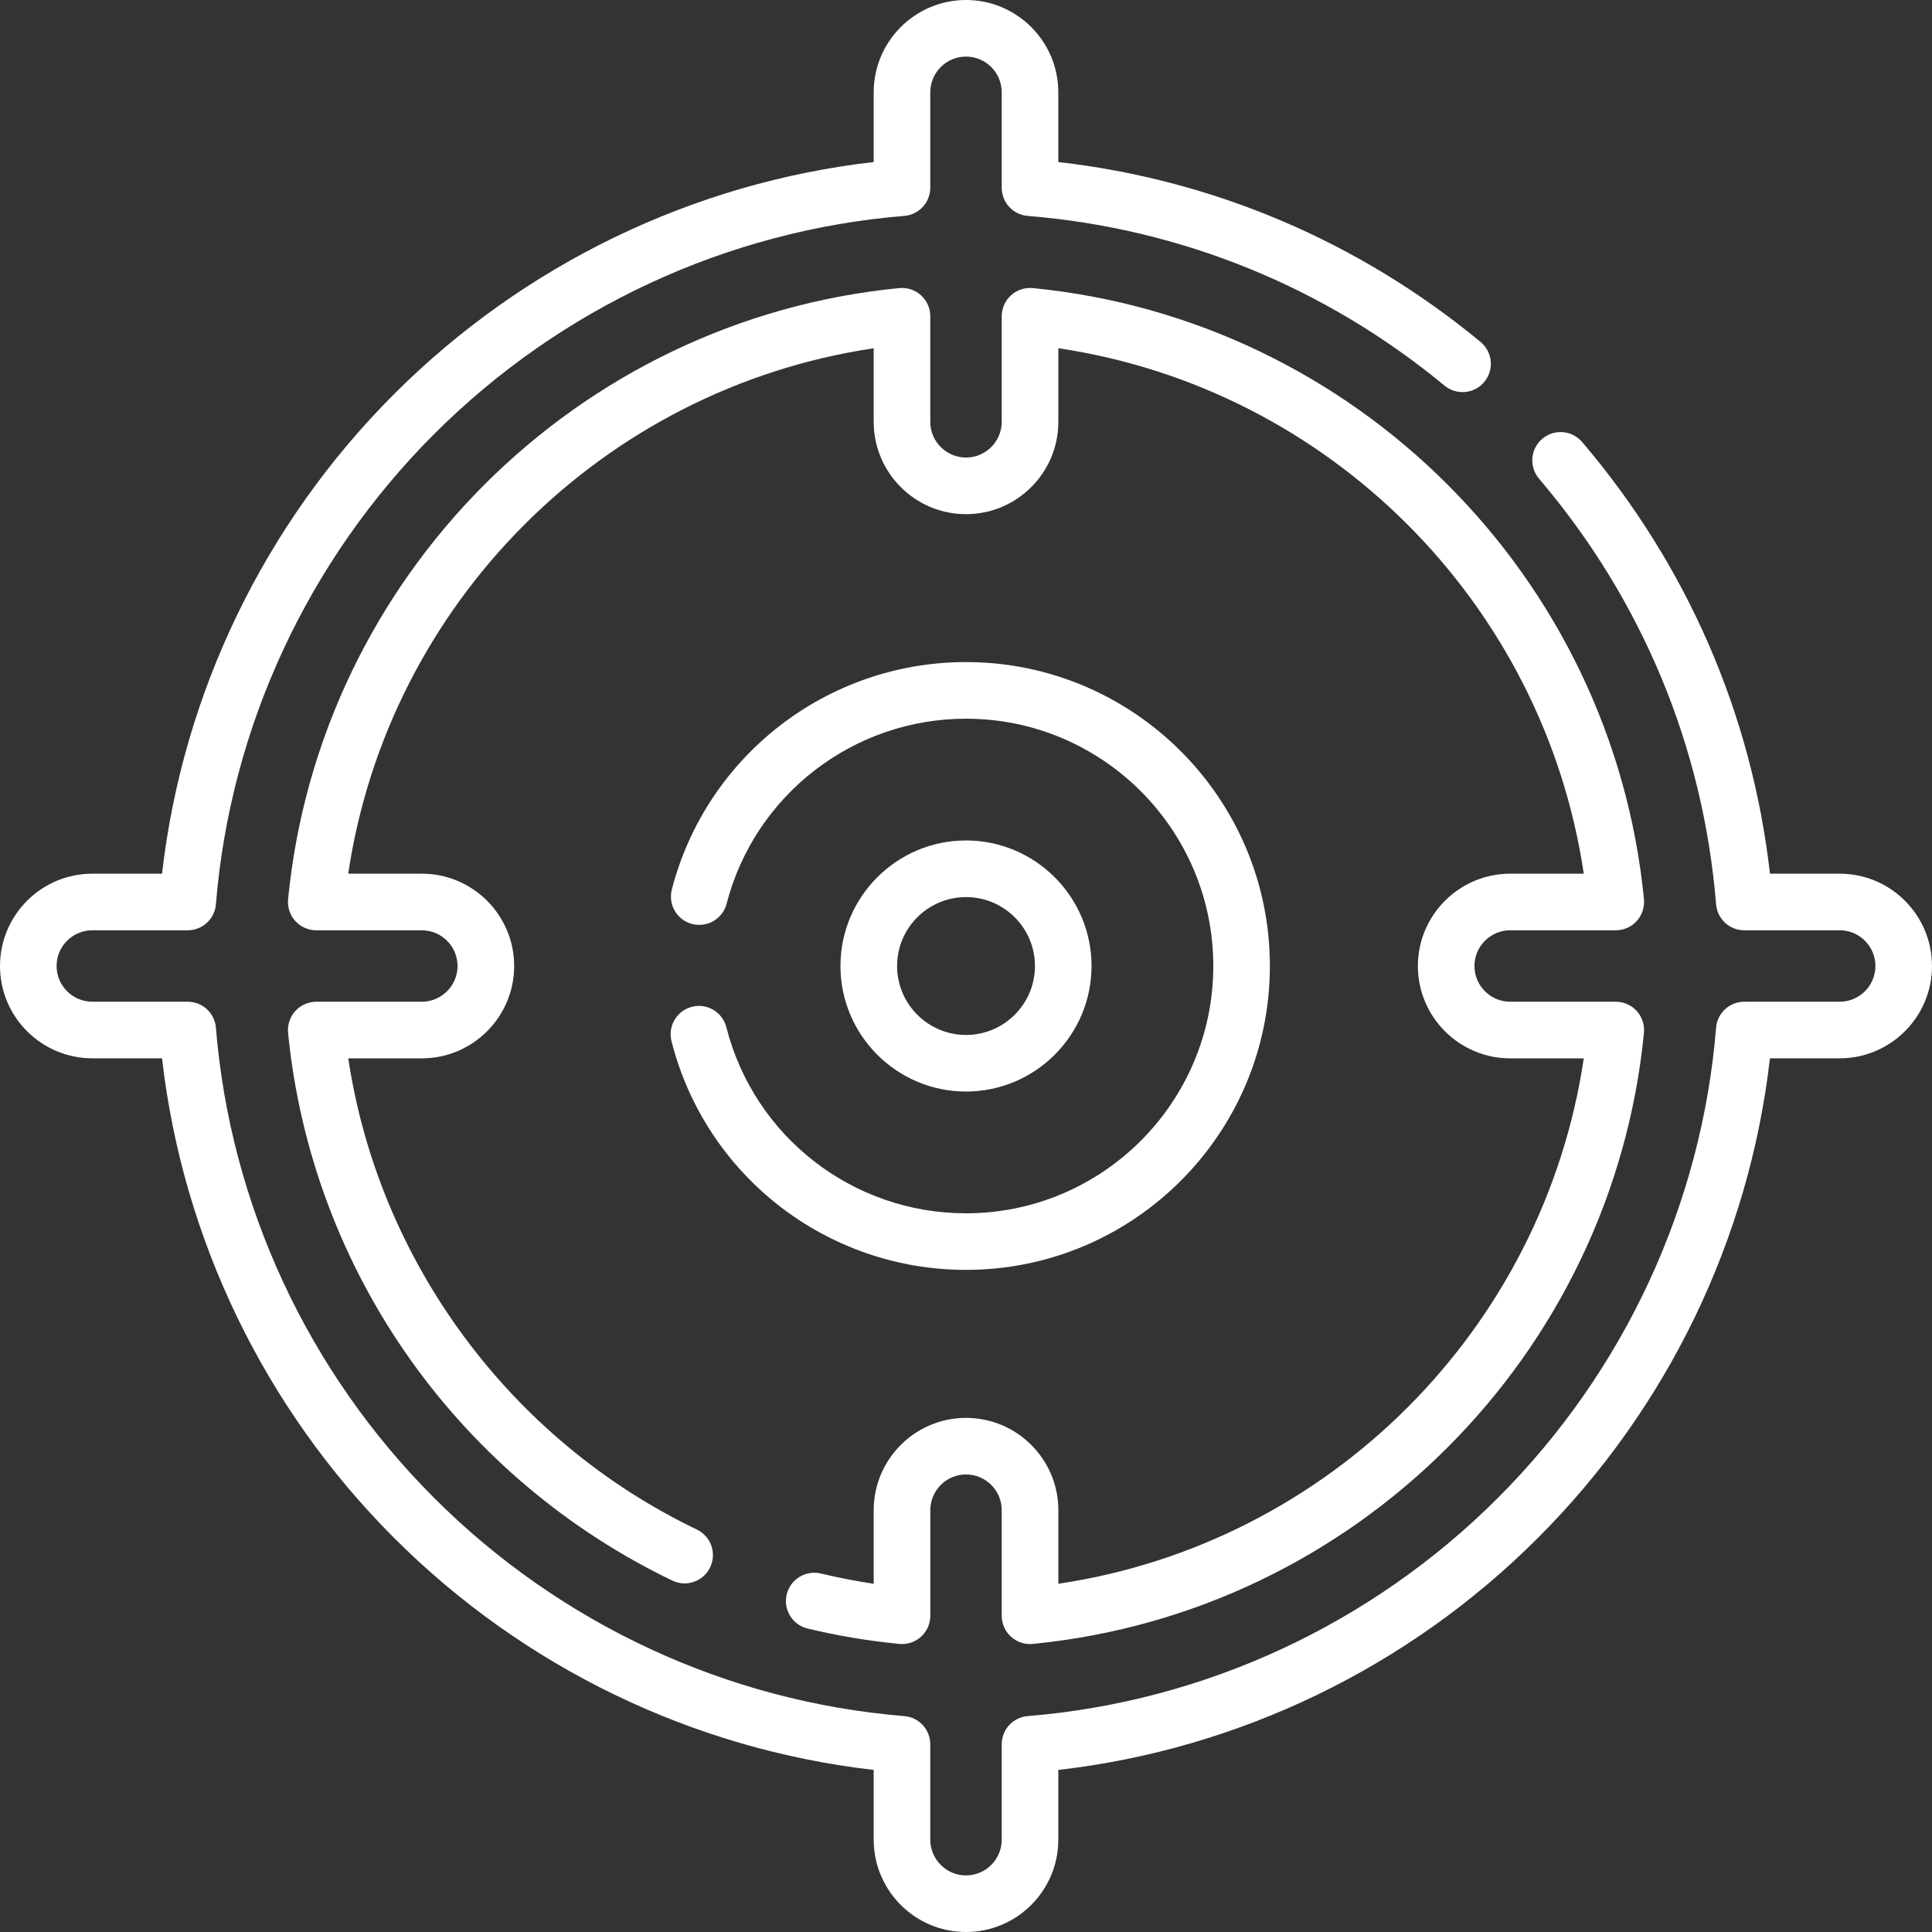
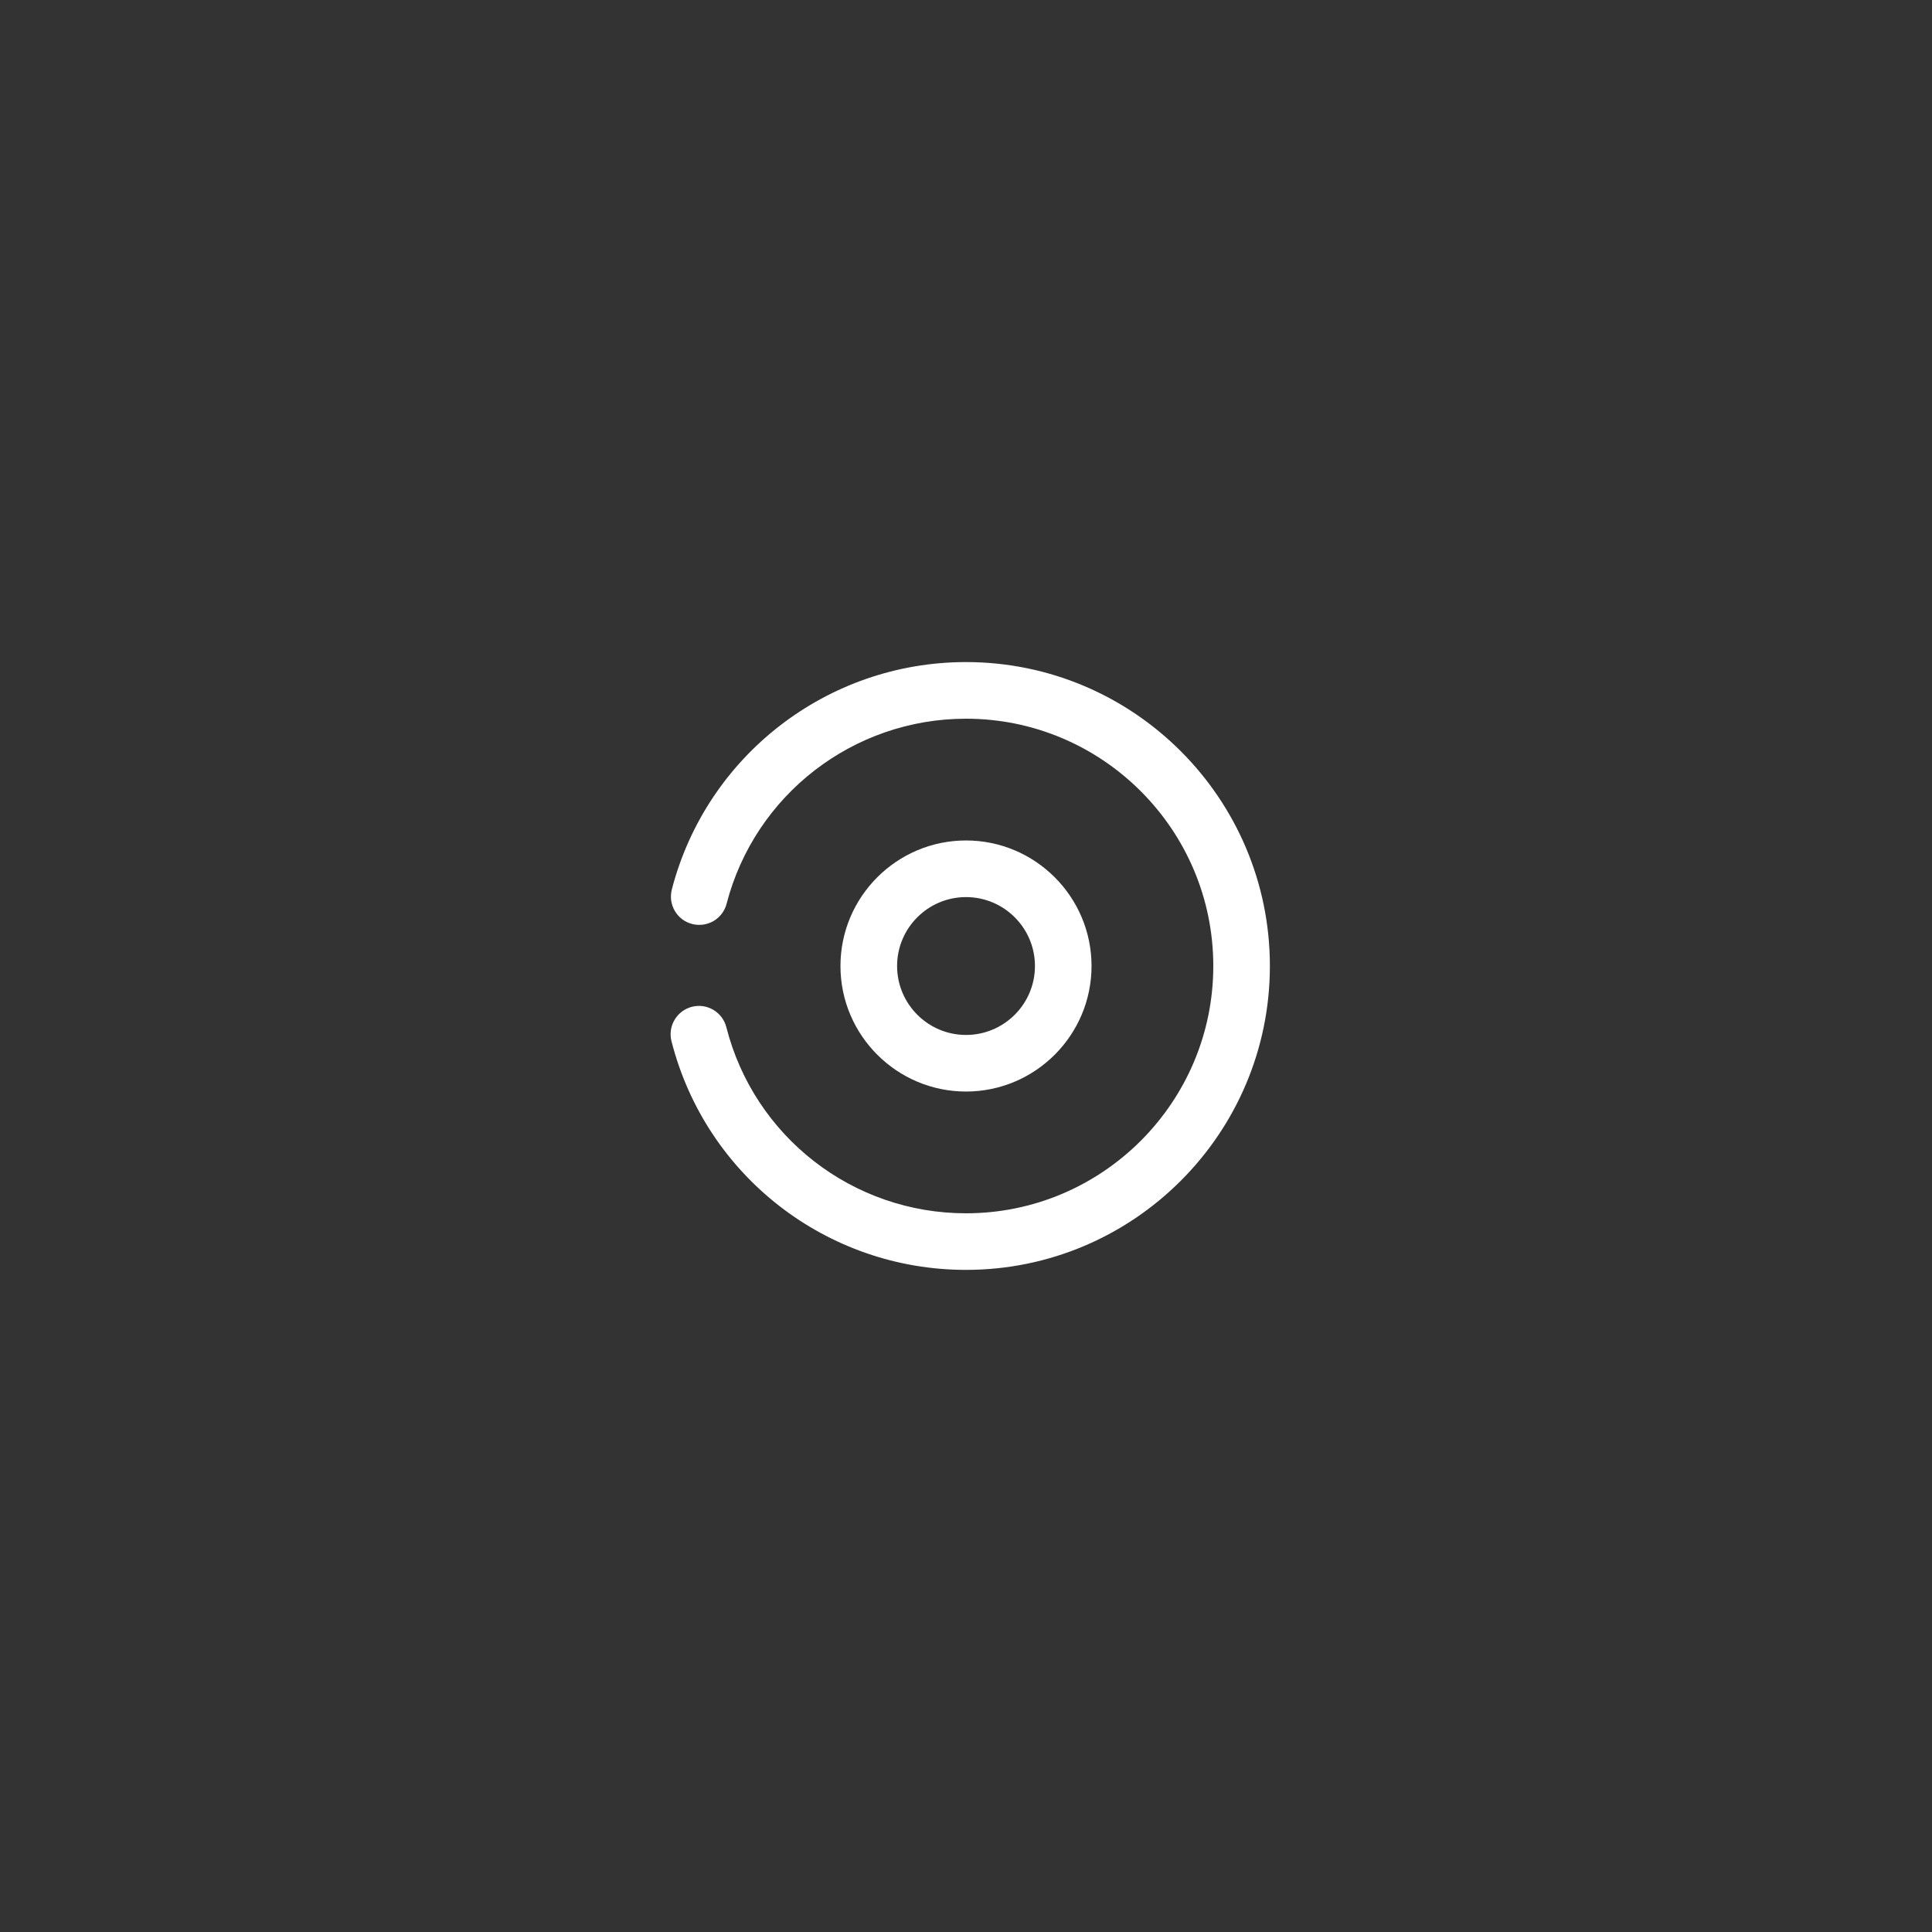
<svg xmlns="http://www.w3.org/2000/svg" width="45" height="45" viewBox="0 0 45 45" fill="none">
  <rect x="0" y="0" width="45" height="45" fill="#333333" stroke="none" />
  <path d="M16.918 23.926C16.828 23.573 16.469 23.36 16.117 23.45C15.947 23.493 15.802 23.602 15.713 23.752C15.623 23.902 15.597 24.082 15.64 24.251C16.439 27.388 19.26 29.578 22.5 29.578C26.403 29.578 29.578 26.403 29.578 22.5C29.578 18.597 26.403 15.421 22.5 15.421C19.275 15.421 16.457 17.599 15.648 20.718C15.627 20.802 15.622 20.889 15.633 20.975C15.646 21.061 15.674 21.143 15.718 21.218C15.762 21.292 15.82 21.358 15.889 21.41C15.958 21.462 16.037 21.5 16.121 21.521C16.205 21.543 16.292 21.548 16.378 21.536C16.463 21.524 16.546 21.495 16.621 21.452C16.695 21.408 16.76 21.35 16.813 21.28C16.865 21.211 16.903 21.133 16.924 21.049C17.583 18.512 19.875 16.74 22.5 16.74C25.676 16.74 28.26 19.324 28.26 22.5C28.26 25.676 25.676 28.26 22.5 28.26C19.863 28.26 17.568 26.478 16.918 23.926Z" fill="white" />
-   <path d="M35.175 21.668H37.634C37.726 21.668 37.817 21.649 37.901 21.612C37.986 21.575 38.061 21.52 38.123 21.452C38.184 21.384 38.231 21.304 38.26 21.216C38.289 21.129 38.299 21.037 38.291 20.945C37.556 13.431 31.569 7.445 24.055 6.71C23.964 6.701 23.872 6.712 23.784 6.74C23.697 6.769 23.617 6.816 23.549 6.878C23.48 6.94 23.426 7.015 23.389 7.099C23.351 7.183 23.332 7.274 23.332 7.366V9.825C23.332 10.284 22.959 10.657 22.5 10.657C22.042 10.657 21.668 10.284 21.668 9.825V7.366C21.668 7.274 21.649 7.183 21.612 7.099C21.575 7.015 21.52 6.94 21.452 6.878C21.384 6.816 21.304 6.769 21.216 6.74C21.129 6.712 21.037 6.701 20.945 6.71C13.431 7.445 7.445 13.431 6.71 20.945C6.701 21.037 6.712 21.129 6.74 21.216C6.769 21.304 6.816 21.384 6.878 21.452C6.94 21.52 7.015 21.575 7.099 21.612C7.183 21.649 7.274 21.668 7.366 21.669H9.825C10.284 21.669 10.657 22.042 10.657 22.5C10.657 22.959 10.284 23.332 9.825 23.332H7.366C7.274 23.332 7.183 23.352 7.099 23.389C7.015 23.426 6.94 23.48 6.878 23.549C6.816 23.617 6.77 23.697 6.741 23.784C6.712 23.872 6.701 23.964 6.71 24.056C6.978 26.792 7.964 29.427 9.562 31.674C11.128 33.877 13.241 35.656 15.671 36.82C15.828 36.892 16.007 36.9 16.17 36.841C16.333 36.782 16.466 36.662 16.541 36.506C16.616 36.349 16.626 36.17 16.57 36.006C16.514 35.843 16.395 35.708 16.24 35.63C11.884 33.545 8.821 29.382 8.112 24.651H9.826C11.011 24.651 11.976 23.686 11.976 22.5C11.976 21.315 11.011 20.35 9.826 20.35H8.111C9.049 14.043 14.043 9.049 20.35 8.112V9.826C20.35 11.011 21.315 11.976 22.5 11.976C23.686 11.976 24.651 11.011 24.651 9.826V8.111C30.958 9.049 35.951 14.043 36.889 20.35H35.175C33.99 20.35 33.025 21.315 33.025 22.5C33.025 23.686 33.99 24.651 35.175 24.651H36.889C35.951 30.957 30.958 35.951 24.651 36.889V35.175C24.651 33.989 23.686 33.025 22.5 33.025C21.315 33.025 20.35 33.989 20.35 35.175V36.889C19.936 36.827 19.525 36.747 19.118 36.65C18.948 36.609 18.769 36.638 18.62 36.73C18.471 36.821 18.364 36.968 18.324 37.138C18.283 37.308 18.311 37.487 18.403 37.636C18.494 37.785 18.642 37.892 18.811 37.932C19.514 38.1 20.227 38.22 20.945 38.29C21.037 38.3 21.129 38.289 21.216 38.26C21.304 38.231 21.384 38.184 21.452 38.123C21.52 38.061 21.575 37.985 21.612 37.901C21.649 37.817 21.669 37.726 21.669 37.634V35.175C21.669 34.716 22.042 34.343 22.5 34.343C22.959 34.343 23.332 34.716 23.332 35.175V37.634C23.332 37.82 23.411 37.998 23.549 38.123C23.617 38.184 23.697 38.231 23.784 38.26C23.872 38.289 23.964 38.299 24.055 38.29C31.569 37.556 37.556 31.569 38.291 24.055C38.299 23.964 38.289 23.872 38.26 23.784C38.231 23.697 38.184 23.617 38.123 23.548C38.061 23.48 37.986 23.426 37.901 23.389C37.817 23.351 37.726 23.332 37.634 23.332H35.175C34.717 23.332 34.343 22.959 34.343 22.5C34.343 22.041 34.717 21.668 35.175 21.668Z" fill="white" />
-   <path d="M42.85 20.35H41.226C40.803 16.633 39.298 13.168 36.851 10.295C36.795 10.229 36.726 10.175 36.649 10.136C36.572 10.096 36.488 10.073 36.402 10.066C36.316 10.059 36.229 10.069 36.146 10.095C36.064 10.122 35.988 10.165 35.922 10.221C35.789 10.334 35.706 10.496 35.692 10.67C35.678 10.844 35.734 11.017 35.847 11.15C38.246 13.966 39.672 17.394 39.971 21.062C39.984 21.227 40.059 21.381 40.181 21.494C40.303 21.606 40.462 21.668 40.628 21.668H42.85C43.309 21.668 43.682 22.041 43.682 22.5C43.682 22.959 43.309 23.332 42.85 23.332H40.628C40.462 23.332 40.303 23.394 40.181 23.506C40.059 23.619 39.984 23.772 39.971 23.938C39.635 28.059 37.83 31.948 34.889 34.889C31.948 37.83 28.059 39.635 23.938 39.971C23.773 39.984 23.619 40.059 23.506 40.181C23.394 40.303 23.332 40.462 23.332 40.628V42.85C23.332 43.308 22.959 43.682 22.5 43.682C22.041 43.682 21.668 43.308 21.668 42.85V40.628C21.668 40.462 21.606 40.303 21.494 40.181C21.381 40.059 21.227 39.984 21.062 39.971C16.941 39.635 13.052 37.83 10.111 34.889C7.17 31.948 5.365 28.059 5.029 23.938C5.016 23.772 4.941 23.619 4.819 23.506C4.697 23.394 4.538 23.332 4.372 23.332H2.15C1.692 23.332 1.318 22.959 1.318 22.5C1.318 22.041 1.692 21.668 2.15 21.668H4.372C4.538 21.668 4.697 21.606 4.819 21.494C4.941 21.381 5.016 21.227 5.029 21.062C5.365 16.941 7.17 13.052 10.111 10.111C13.052 7.17 16.941 5.365 21.062 5.029C21.227 5.016 21.381 4.941 21.494 4.819C21.606 4.697 21.668 4.538 21.668 4.372V2.15C21.668 1.691 22.041 1.318 22.5 1.318C22.959 1.318 23.332 1.691 23.332 2.15V4.372C23.332 4.538 23.394 4.697 23.506 4.819C23.619 4.941 23.773 5.016 23.938 5.029C27.511 5.32 30.868 6.687 33.646 8.982C33.713 9.037 33.79 9.078 33.872 9.104C33.955 9.129 34.042 9.138 34.128 9.13C34.214 9.122 34.298 9.097 34.375 9.056C34.451 9.015 34.519 8.96 34.574 8.893C34.629 8.827 34.67 8.75 34.696 8.667C34.721 8.584 34.73 8.497 34.722 8.411C34.714 8.325 34.689 8.241 34.648 8.165C34.608 8.088 34.552 8.021 34.486 7.965C31.656 5.628 28.267 4.186 24.65 3.774V2.15C24.65 0.965 23.686 0 22.5 0C21.314 0 20.35 0.965 20.35 2.15V3.774C16.143 4.256 12.196 6.161 9.179 9.179C6.161 12.196 4.256 16.143 3.774 20.35H2.15C0.965 20.35 0 21.314 0 22.5C0 23.686 0.965 24.65 2.15 24.65H3.774C4.256 28.857 6.161 32.804 9.179 35.821C12.196 38.839 16.143 40.744 20.35 41.225V42.85C20.35 44.035 21.314 45 22.5 45C23.686 45 24.65 44.035 24.65 42.85V41.225C28.857 40.744 32.804 38.839 35.821 35.821C38.839 32.804 40.744 28.857 41.225 24.65H42.85C44.035 24.65 45 23.686 45 22.5C45 21.314 44.035 20.35 42.85 20.35Z" fill="white" />
  <path d="M25.424 22.5C25.424 20.888 24.112 19.576 22.5 19.576C20.888 19.576 19.576 20.888 19.576 22.5C19.576 24.112 20.888 25.424 22.5 25.424C24.112 25.424 25.424 24.112 25.424 22.5ZM20.895 22.5C20.895 21.615 21.615 20.895 22.5 20.895C23.386 20.895 24.106 21.615 24.106 22.5C24.106 23.386 23.386 24.106 22.5 24.106C21.615 24.106 20.895 23.385 20.895 22.5Z" fill="white" />
</svg>